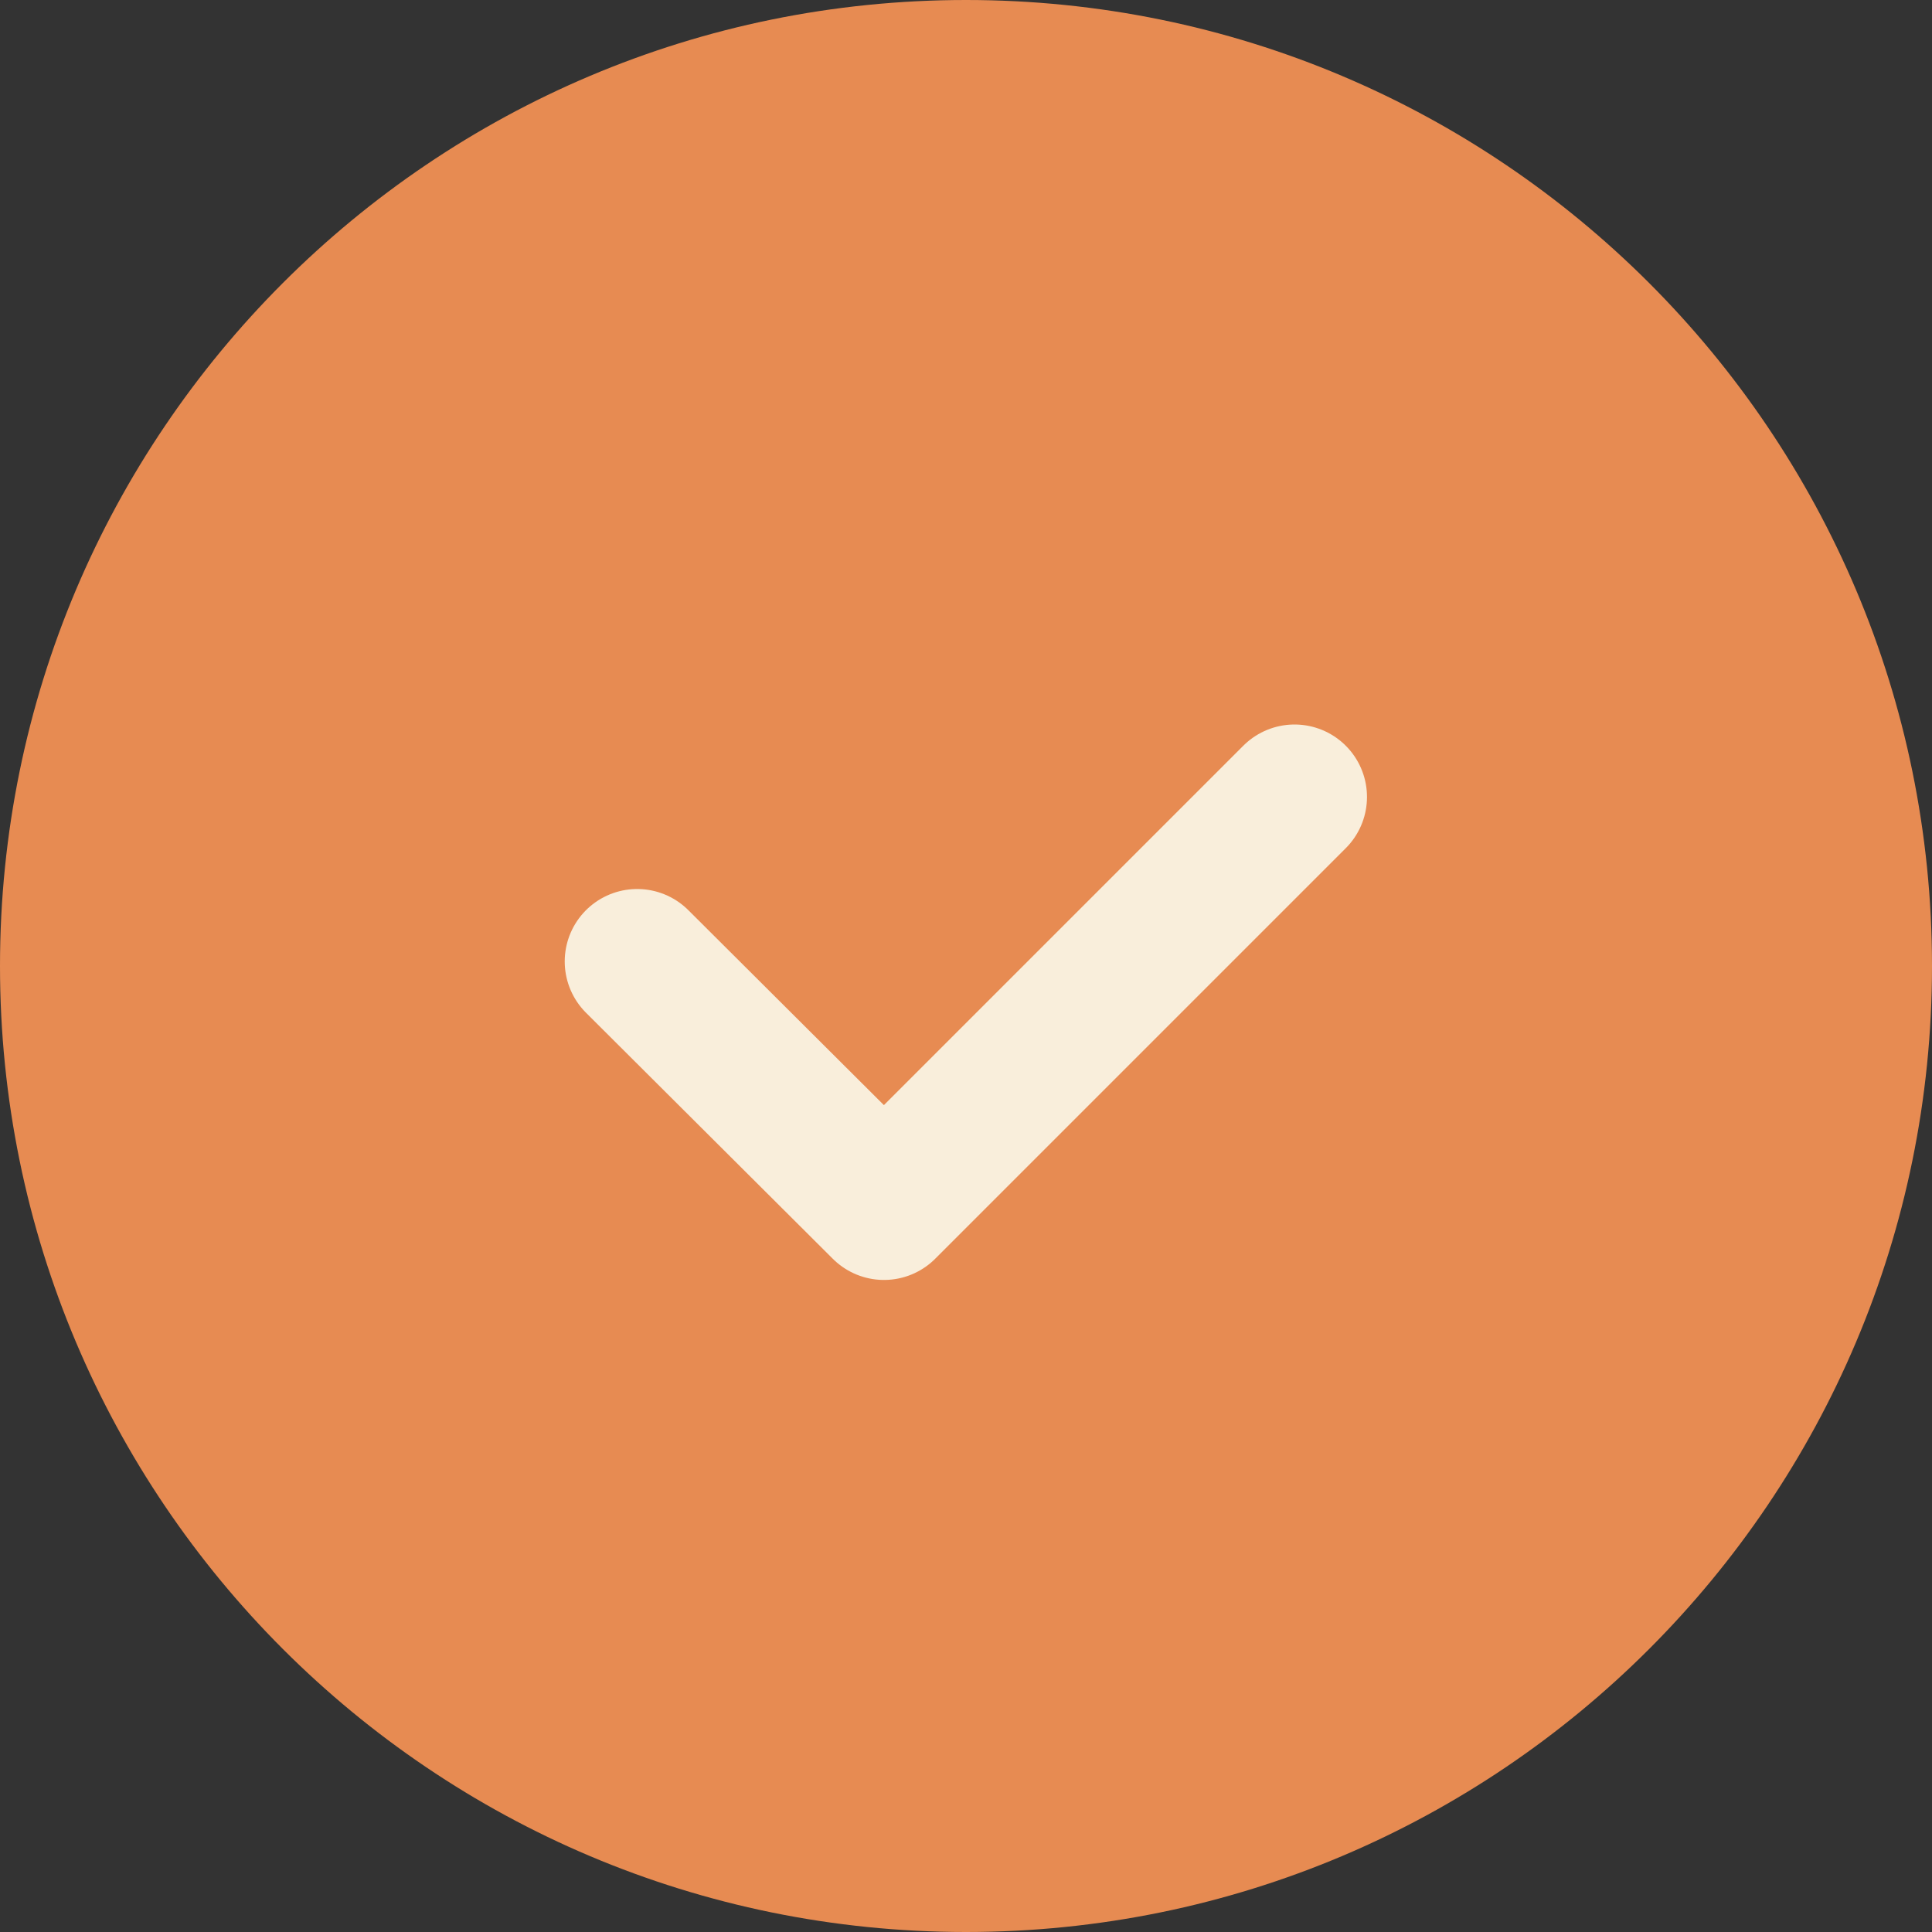
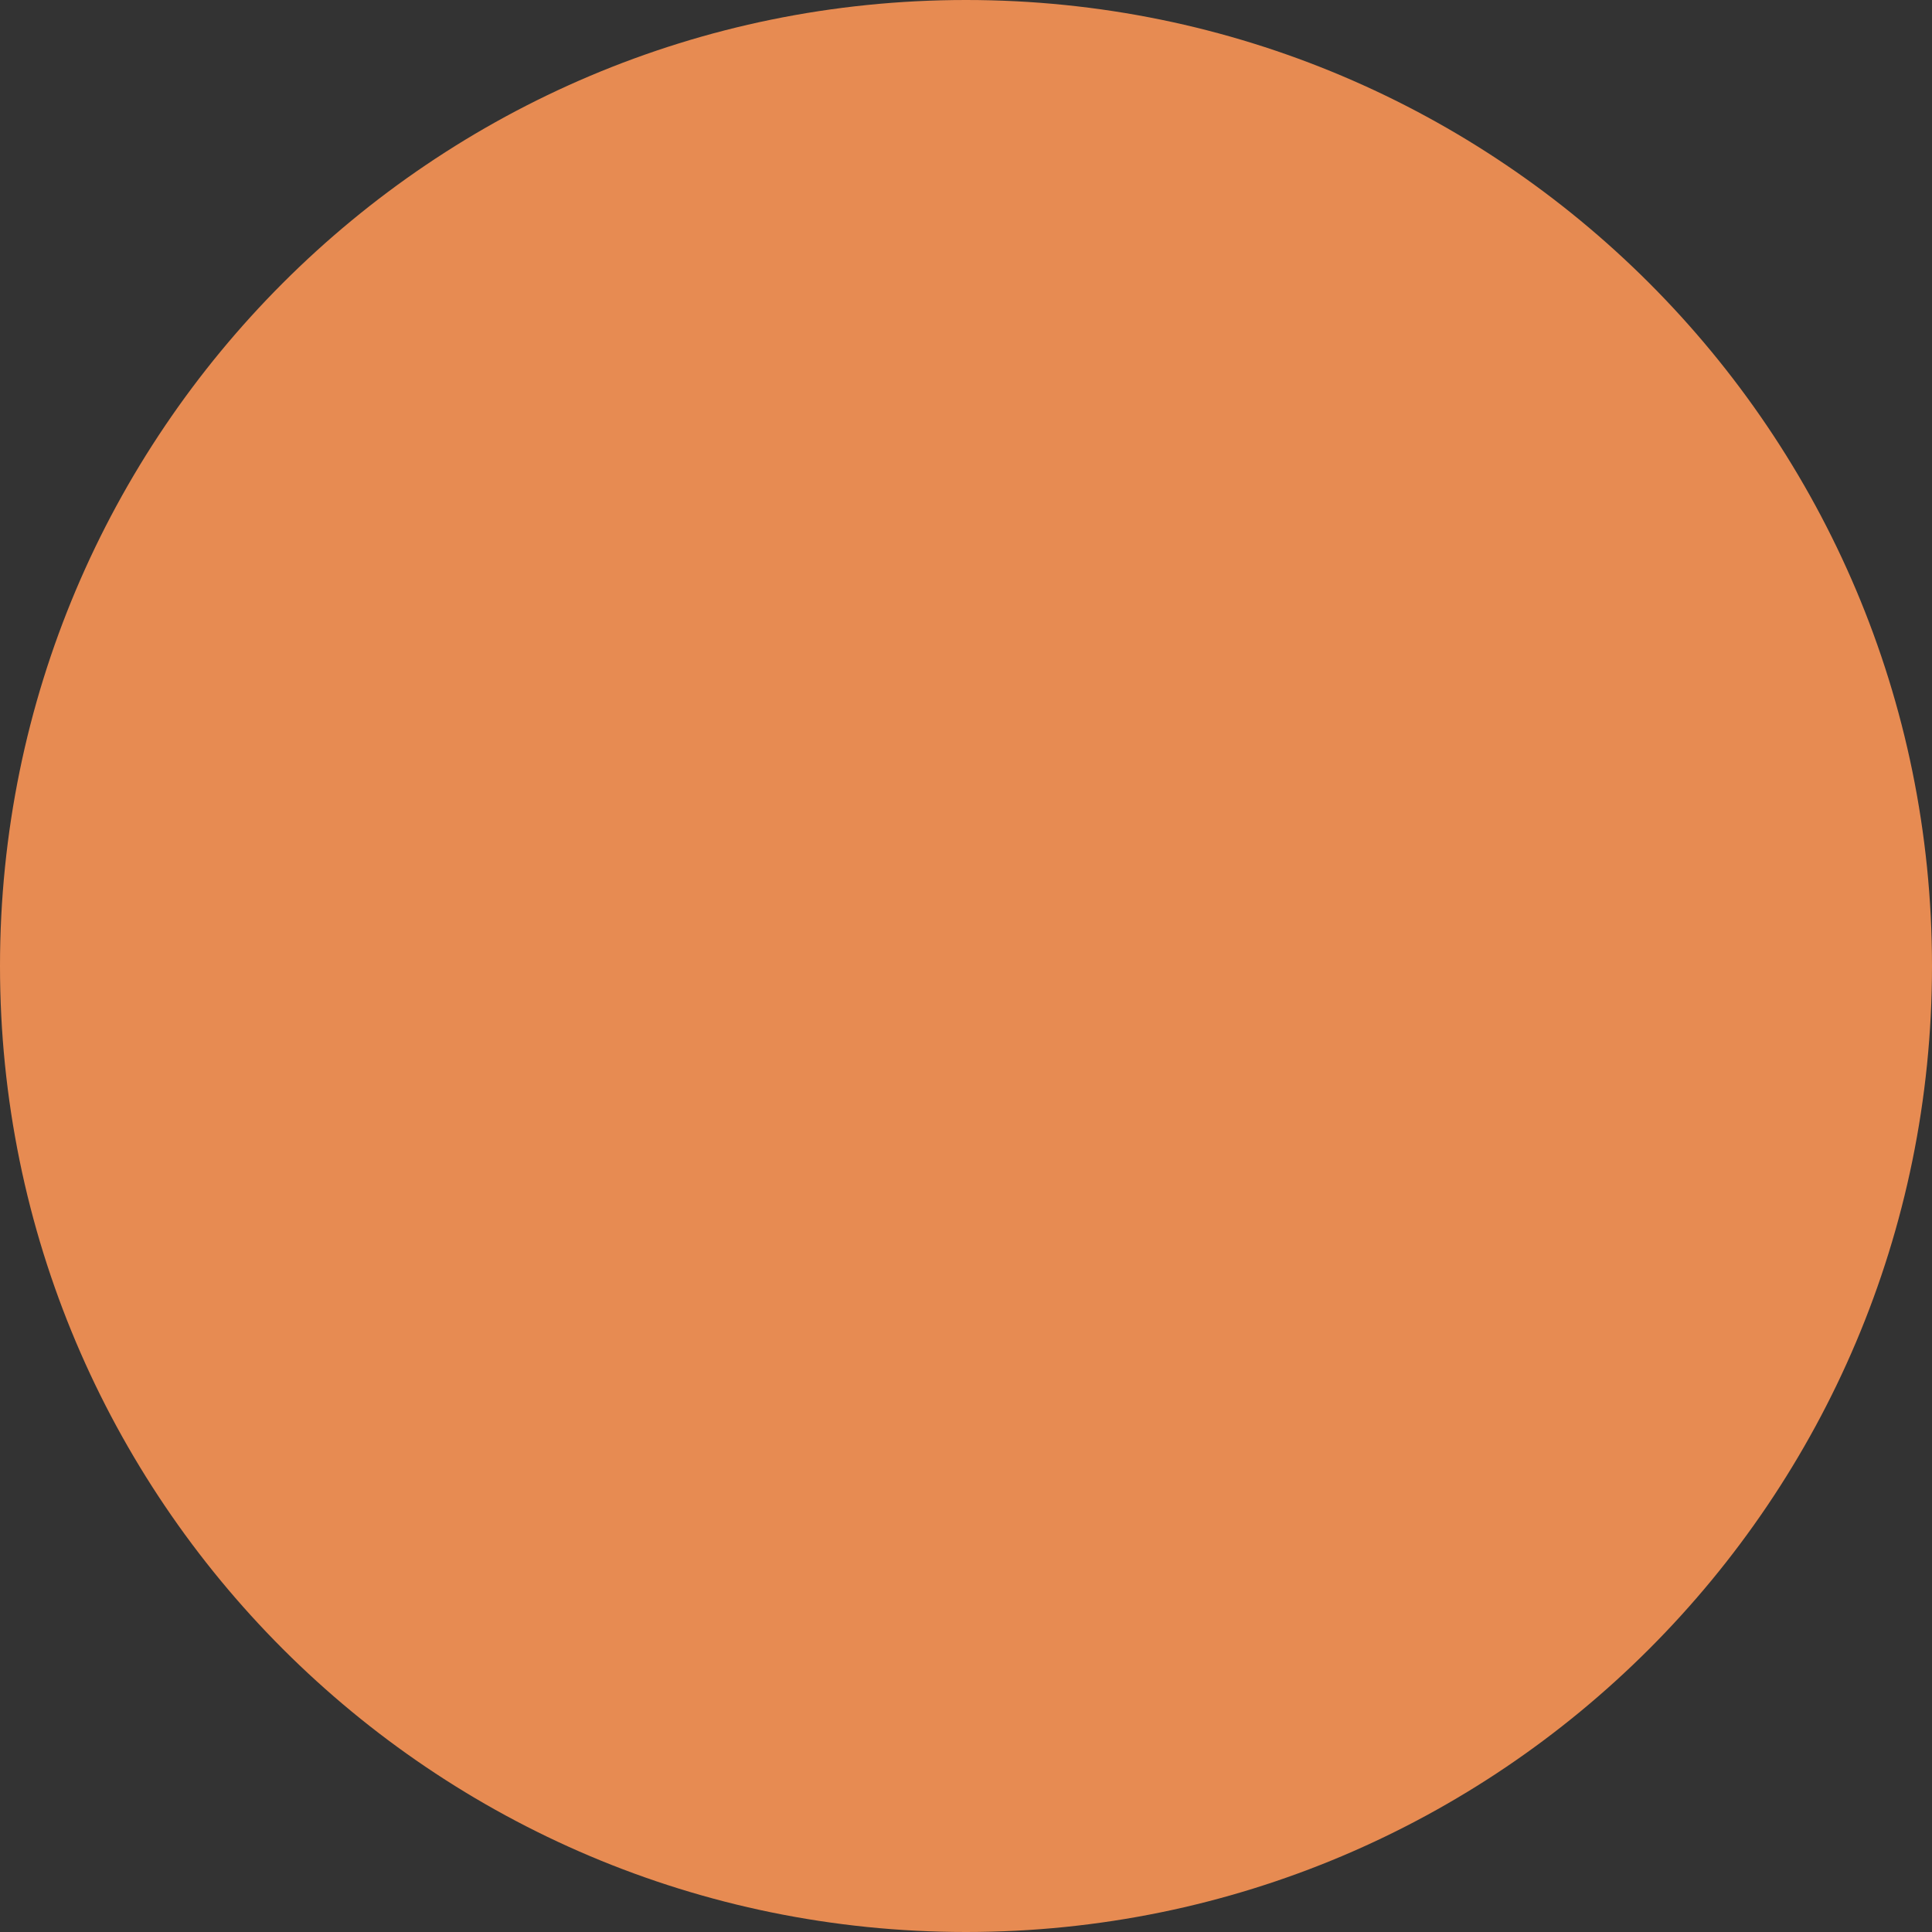
<svg xmlns="http://www.w3.org/2000/svg" width="20" height="20" viewBox="0 0 20 20" fill="none">
  <rect x="0" y="0" width="20" height="20" fill="#333333" stroke="none" />
  <path fill-rule="evenodd" clip-rule="evenodd" d="M10 0C15.523 0 20 4.477 20 10C20 15.523 15.523 20 10 20C4.477 20 0 15.523 0 10C0 4.477 4.477 0 10 0Z" fill="#E78B52" />
-   <path d="M13.401 8.25L9.151 12.5L6.596 9.953" stroke="#F9EEDB" stroke-width="1.5" stroke-linecap="round" stroke-linejoin="round" />
</svg>